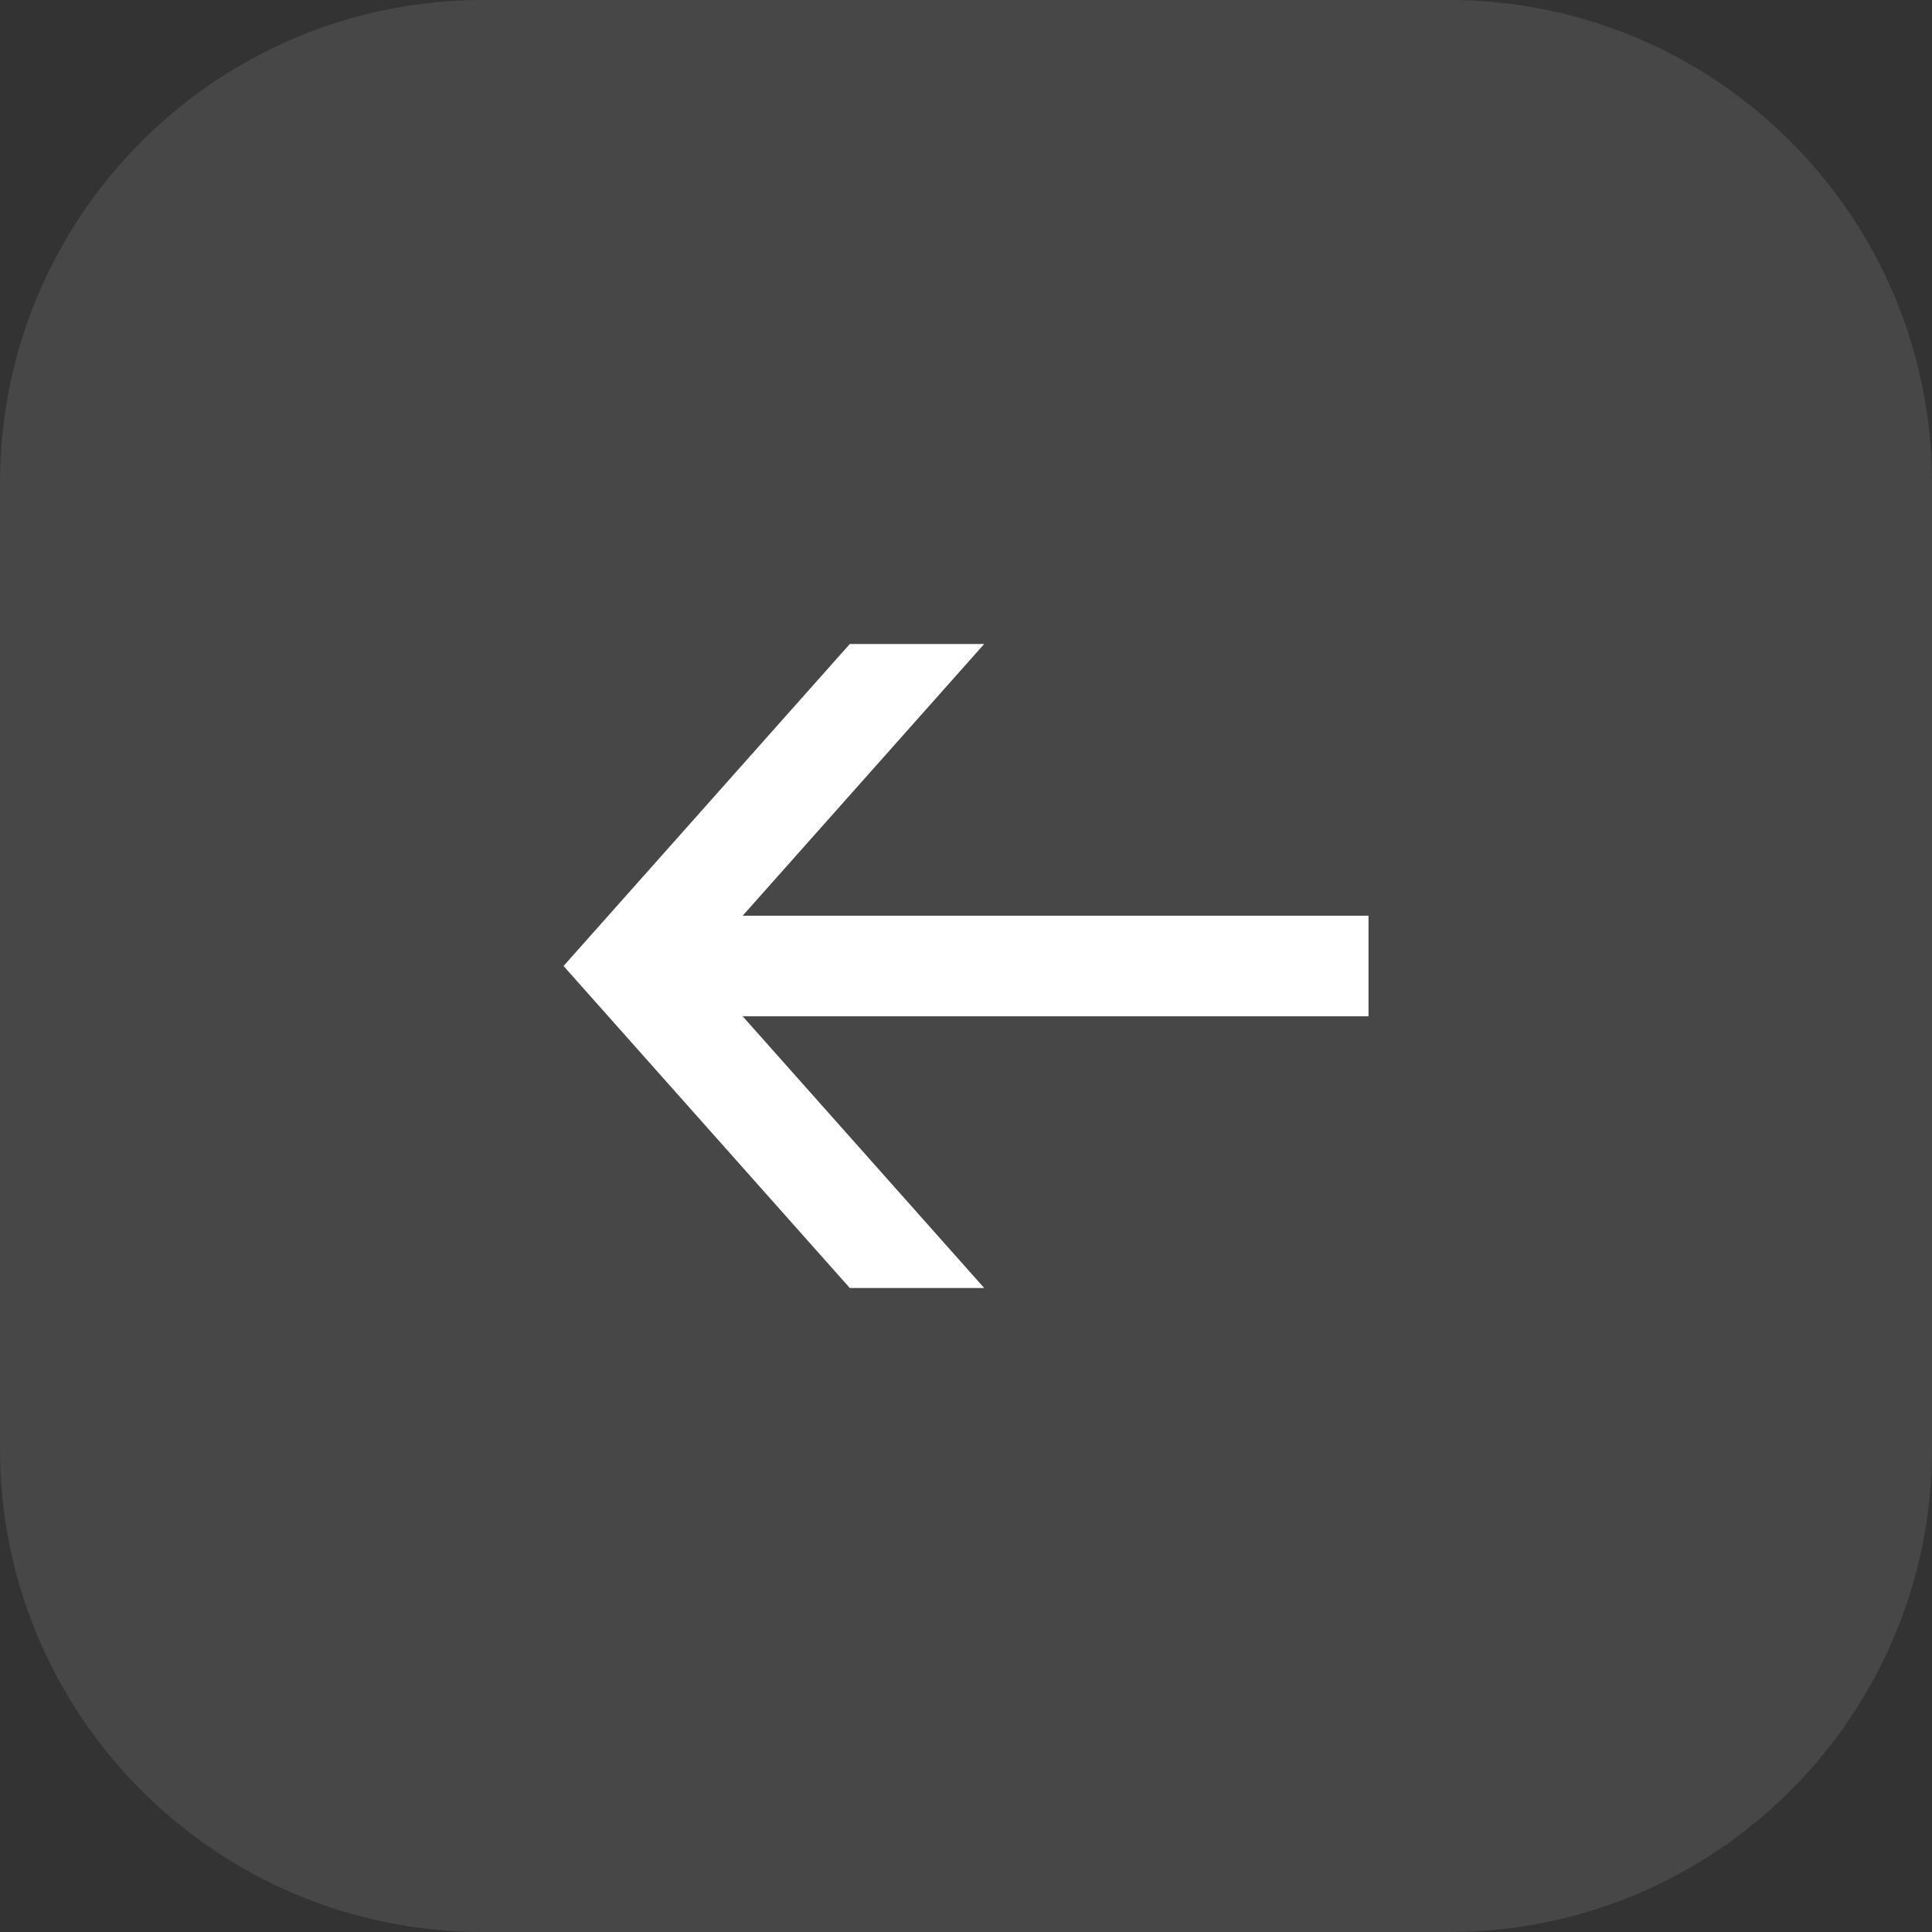
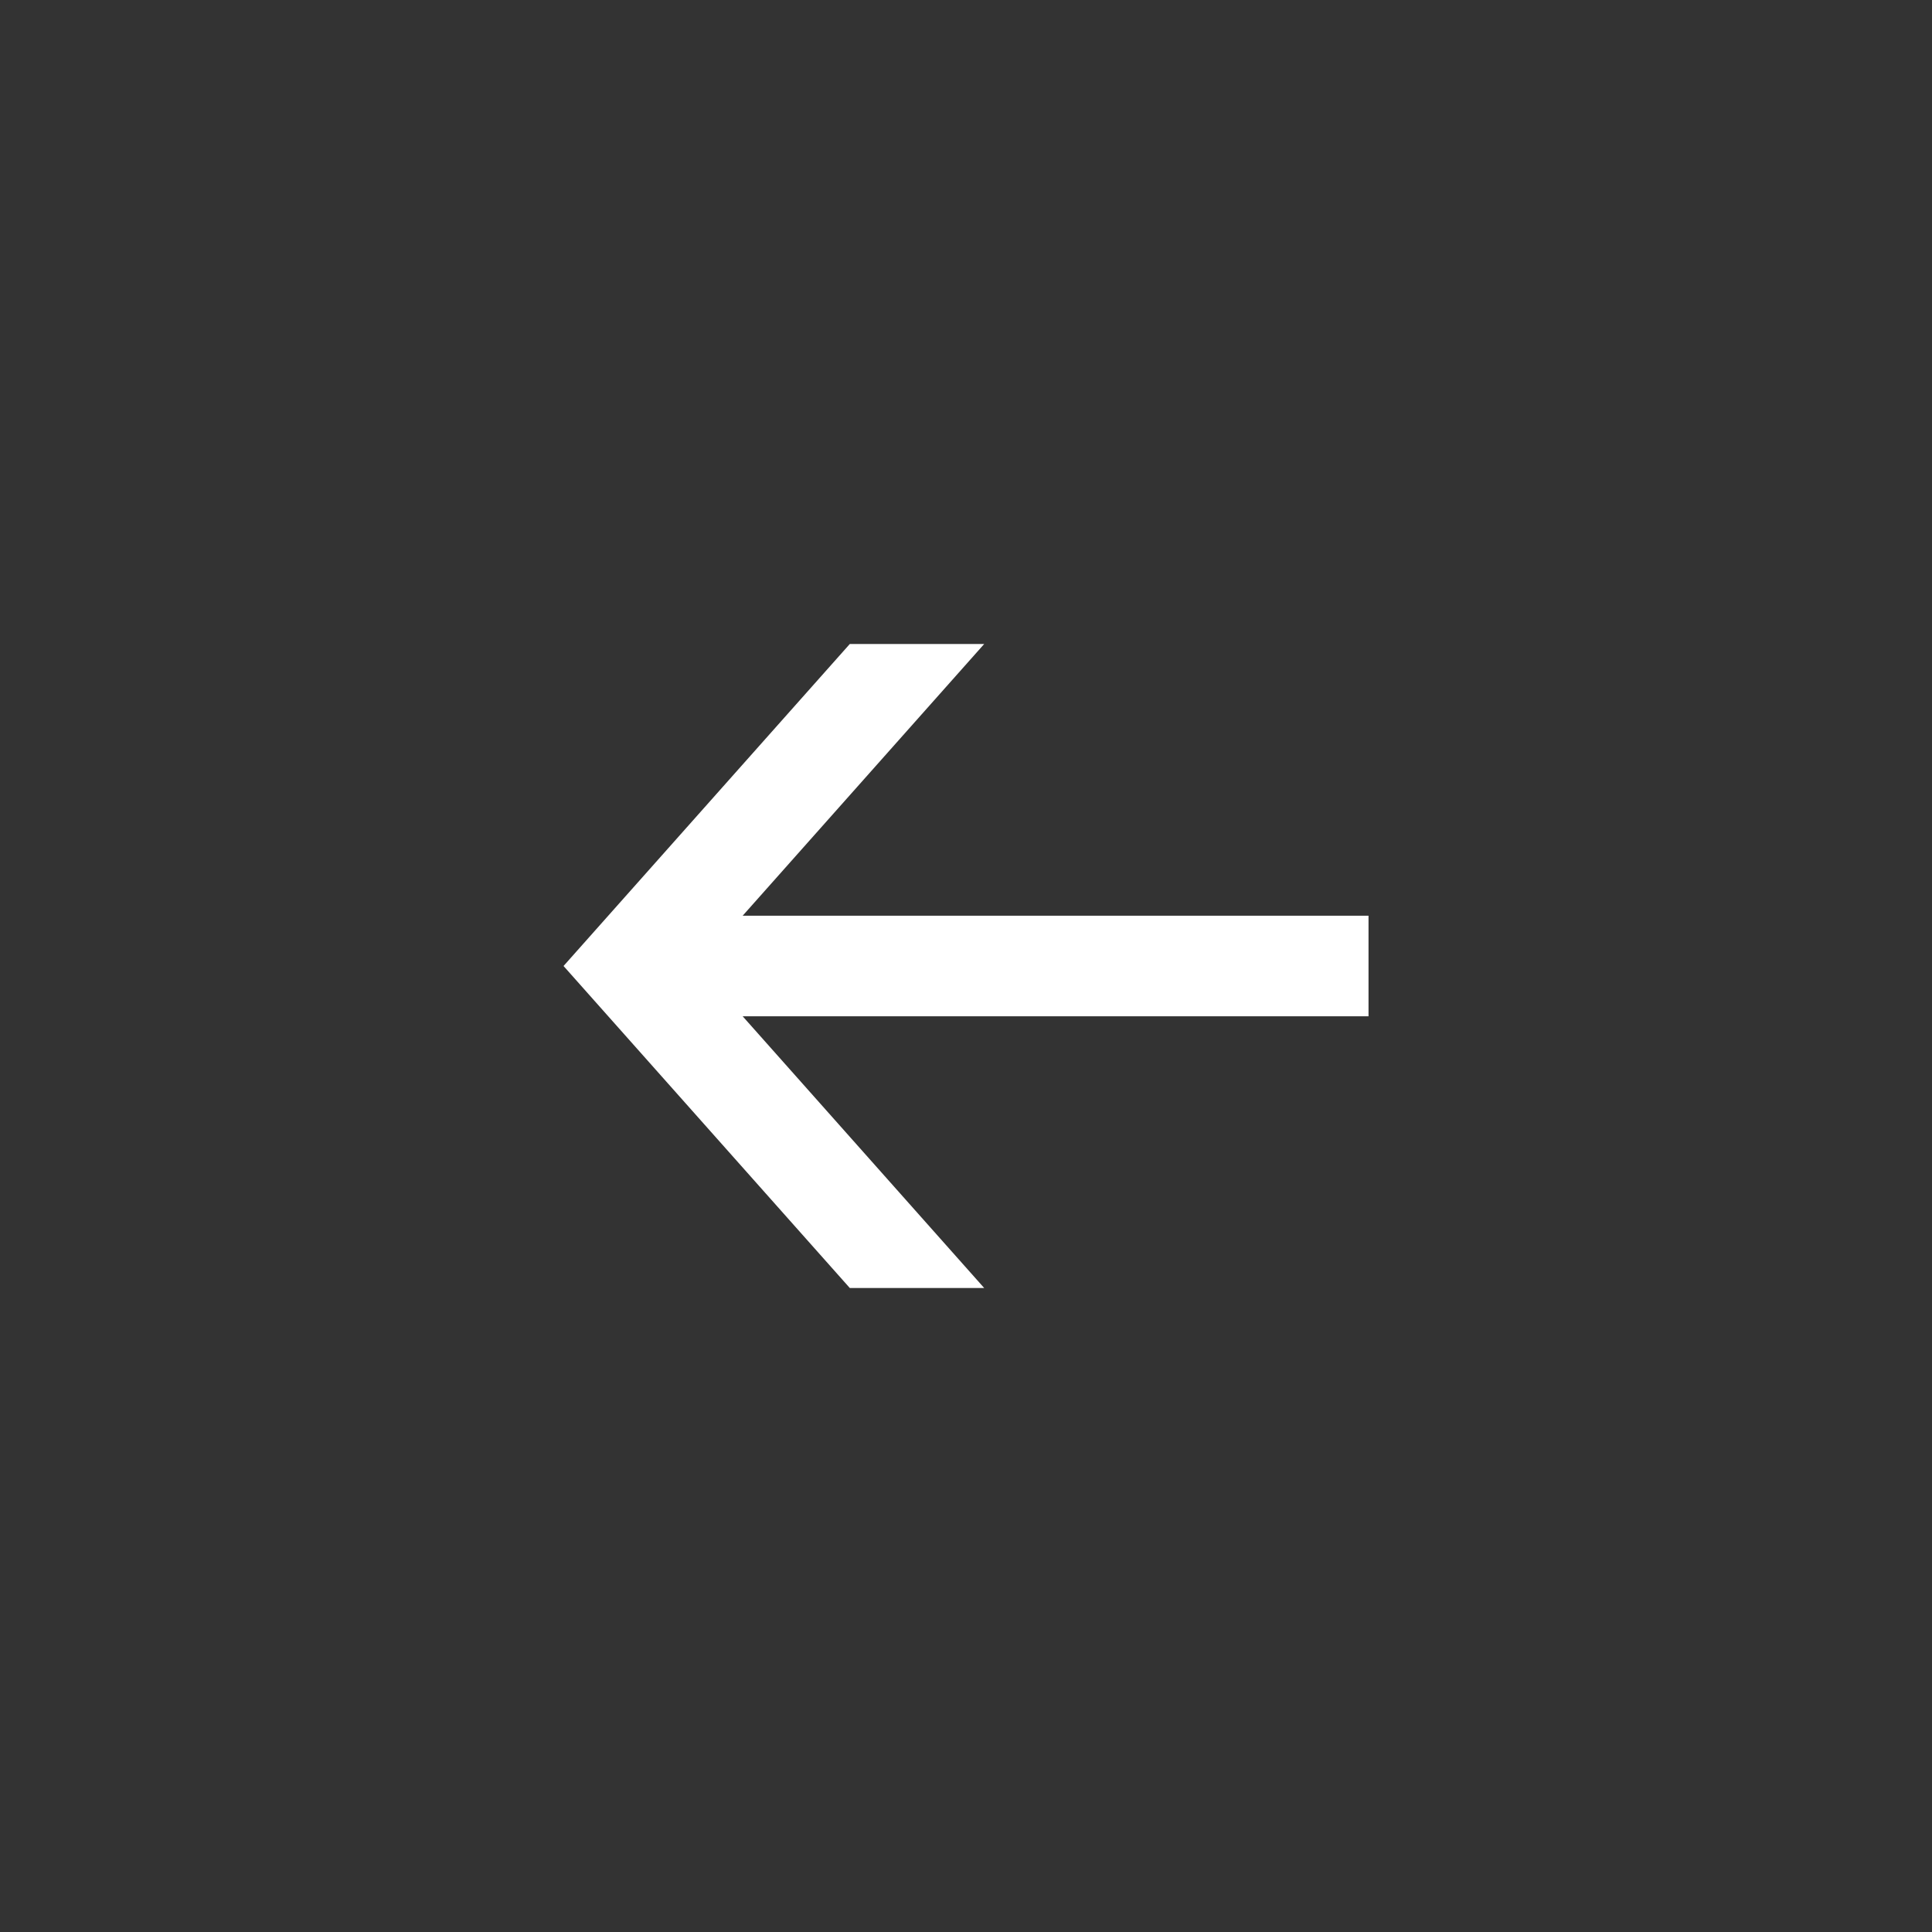
<svg xmlns="http://www.w3.org/2000/svg" width="32" height="32" viewBox="0 0 32 32" fill="none">
  <rect x="0" y="0" width="32" height="32" fill="#333333" stroke="none" />
-   <path d="M0 8C0 3.582 3.582 0 8 0H24C28.418 0 32 3.582 32 8V24C32 28.418 28.418 32 24 32H8C3.582 32 0 28.418 0 24V8Z" fill="white" fill-opacity="0.1" />
  <path fill-rule="evenodd" clip-rule="evenodd" d="M14.075 10.667H16.301L12.301 15.167H22.667V16.833H12.301L16.301 21.333H14.075L9.334 16L14.075 10.667Z" fill="white" />
</svg>